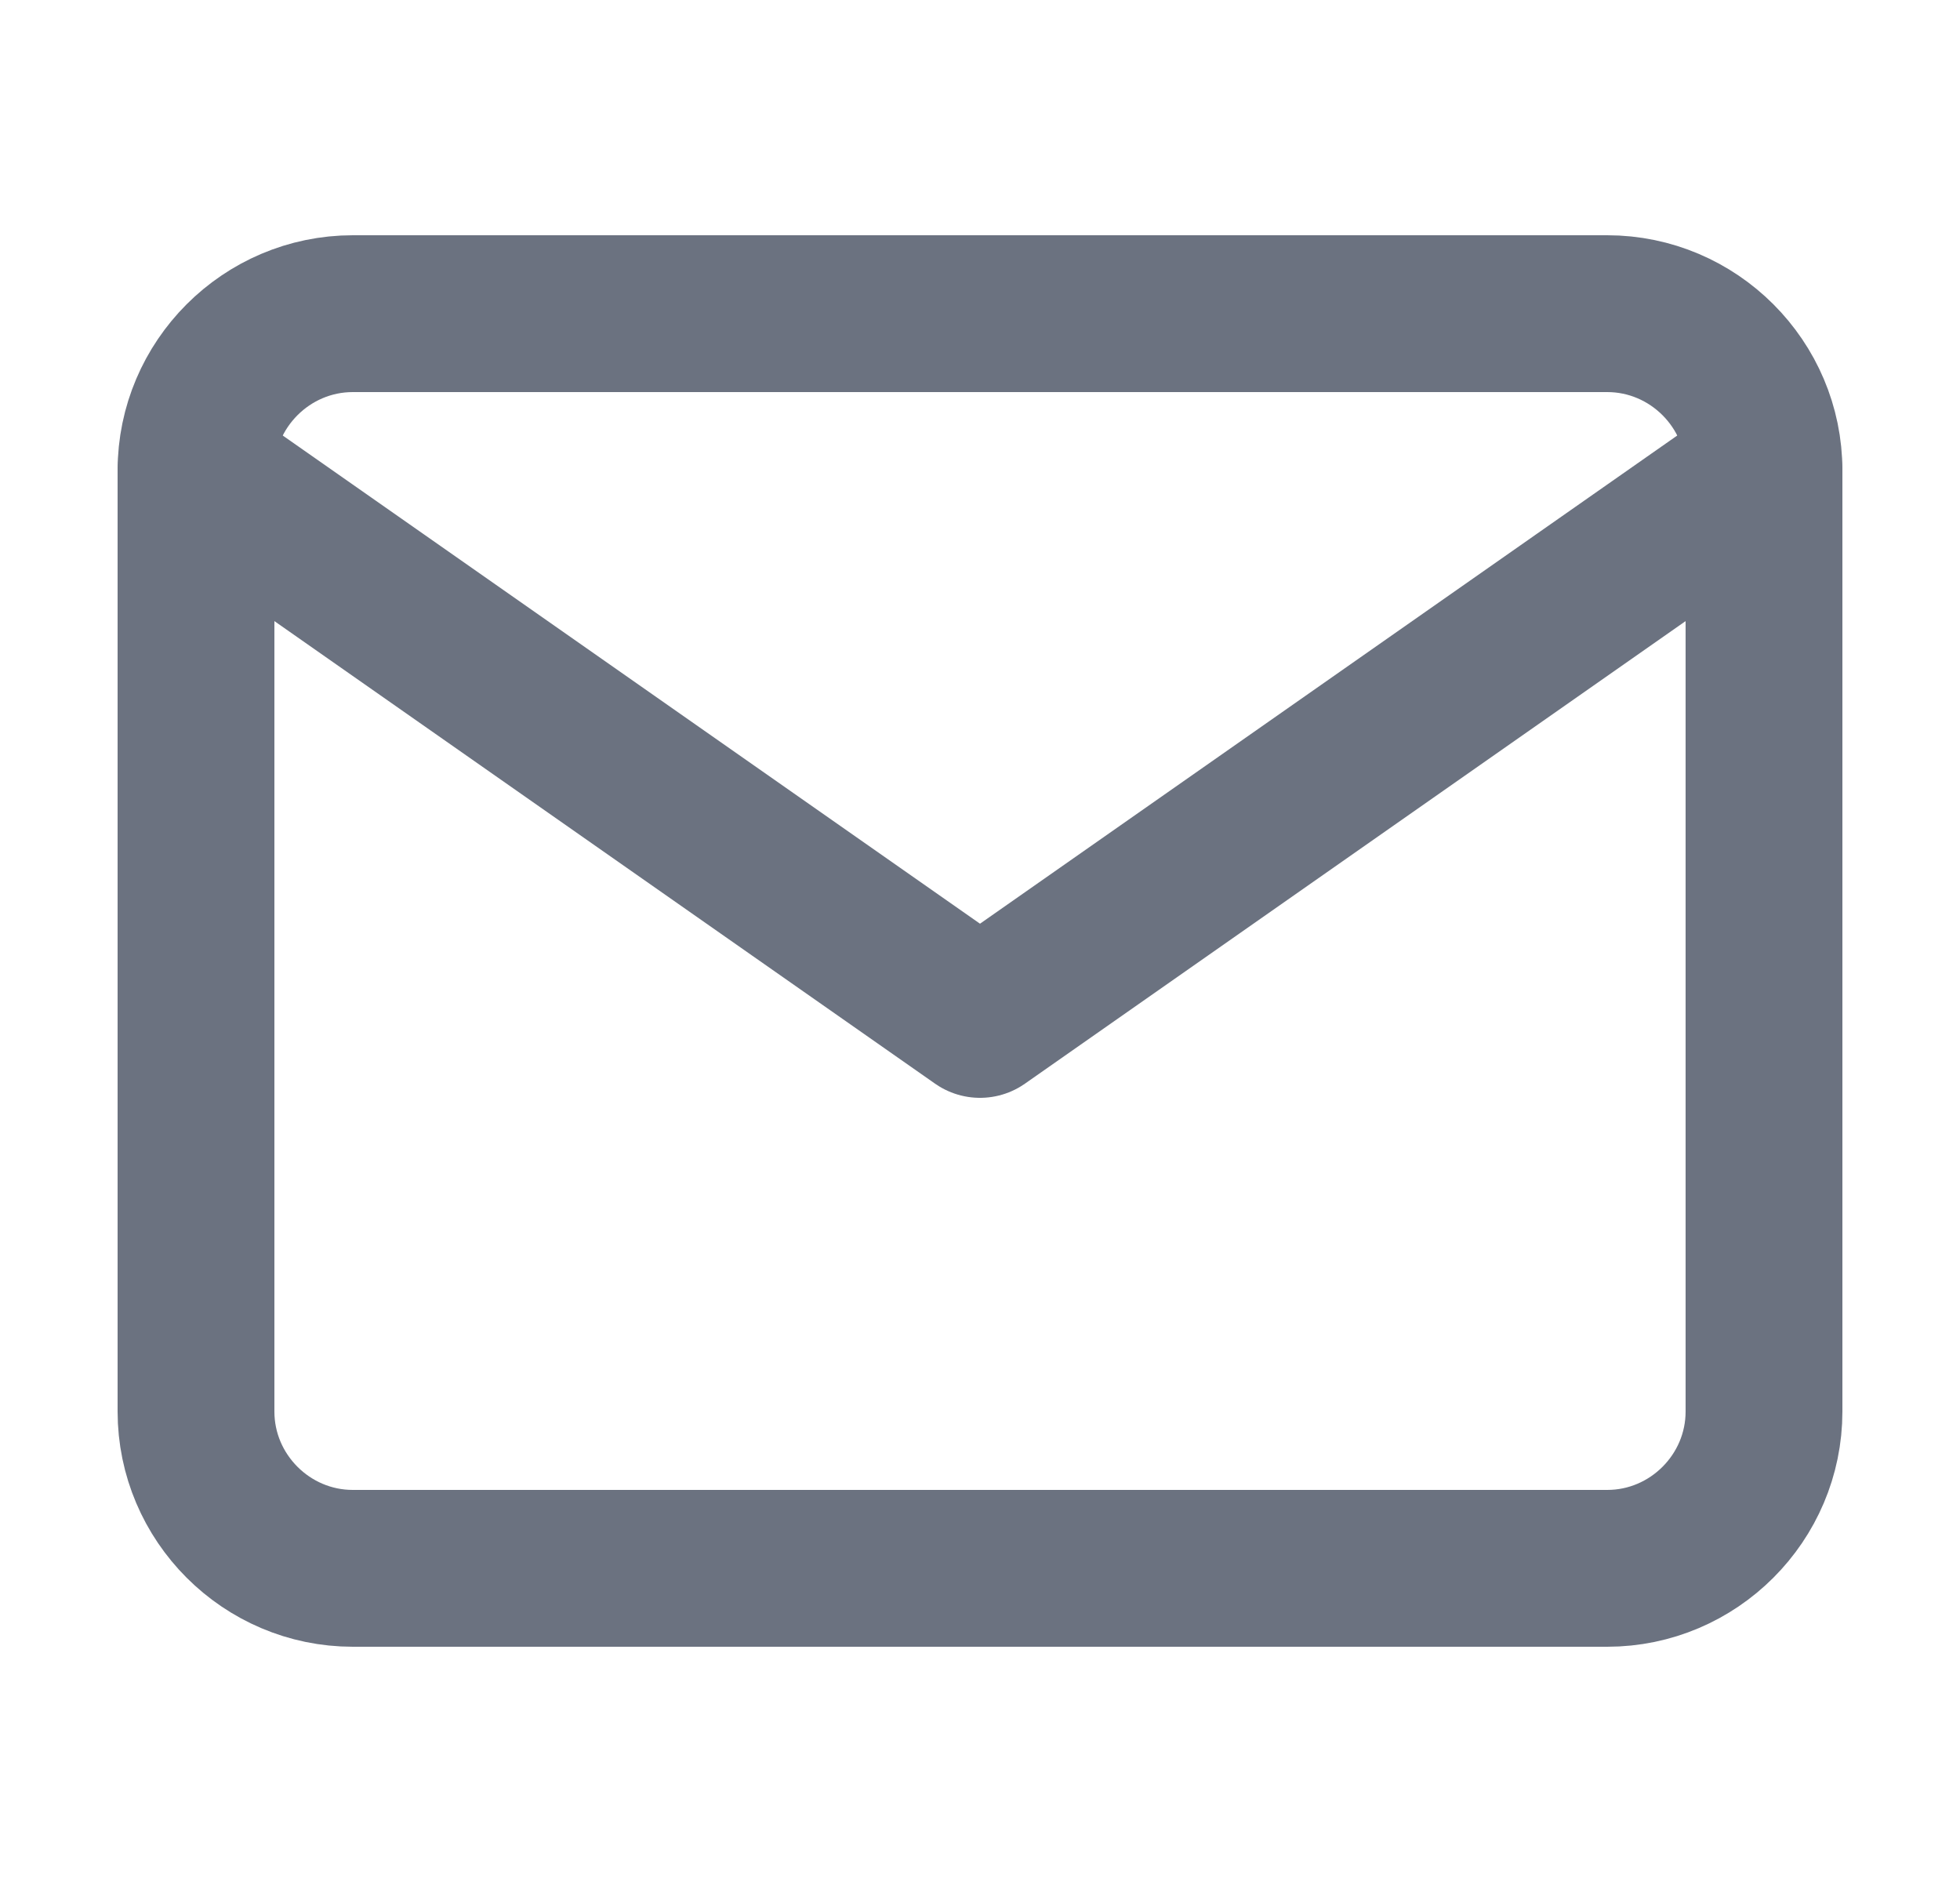
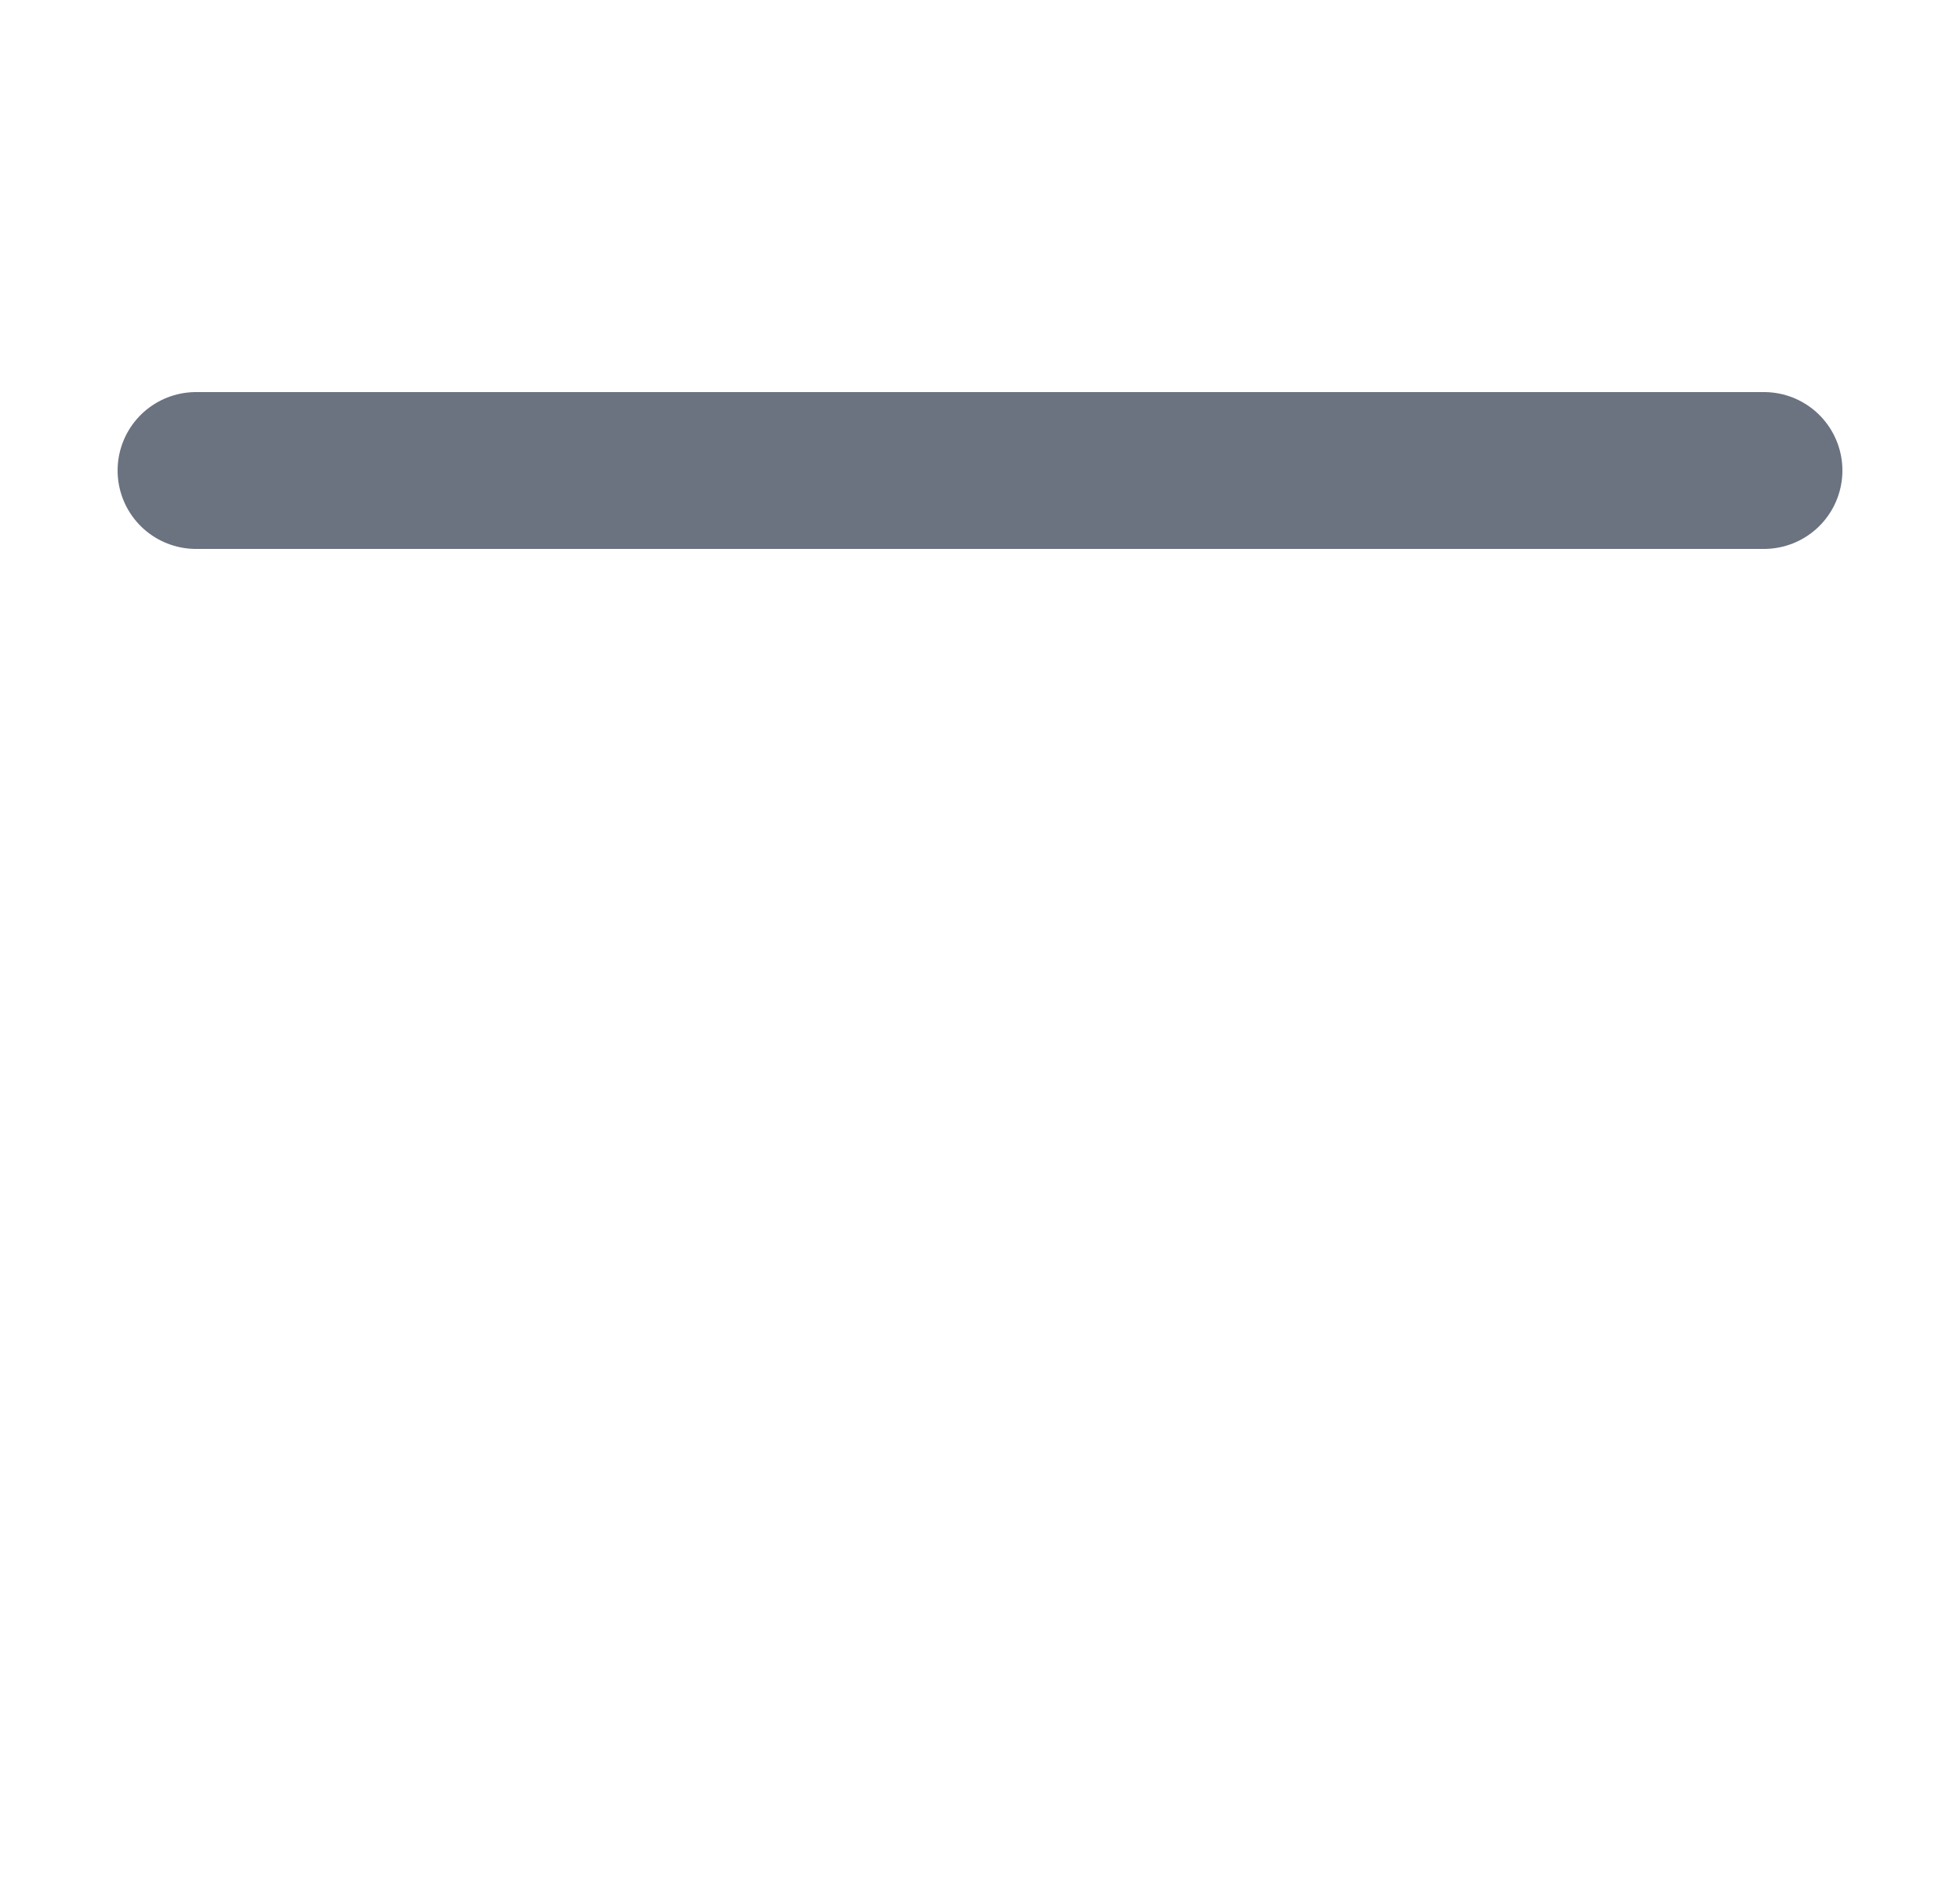
<svg xmlns="http://www.w3.org/2000/svg" width="25" height="24" viewBox="0 0 25 24" fill="none">
-   <path d="M4.5 4H20.5C21.6 4 22.5 4.9 22.5 6V18C22.5 19.1 21.6 20 20.5 20H4.5C3.4 20 2.5 19.1 2.5 18V6C2.5 4.9 3.4 4 4.5 4Z" stroke="#6B7280" stroke-width="2" stroke-linecap="round" stroke-linejoin="round" />
-   <path d="M22.5 6L12.5 13L2.5 6" stroke="#6B7280" stroke-width="2" stroke-linecap="round" stroke-linejoin="round" />
+   <path d="M22.5 6L2.5 6" stroke="#6B7280" stroke-width="2" stroke-linecap="round" stroke-linejoin="round" />
</svg>